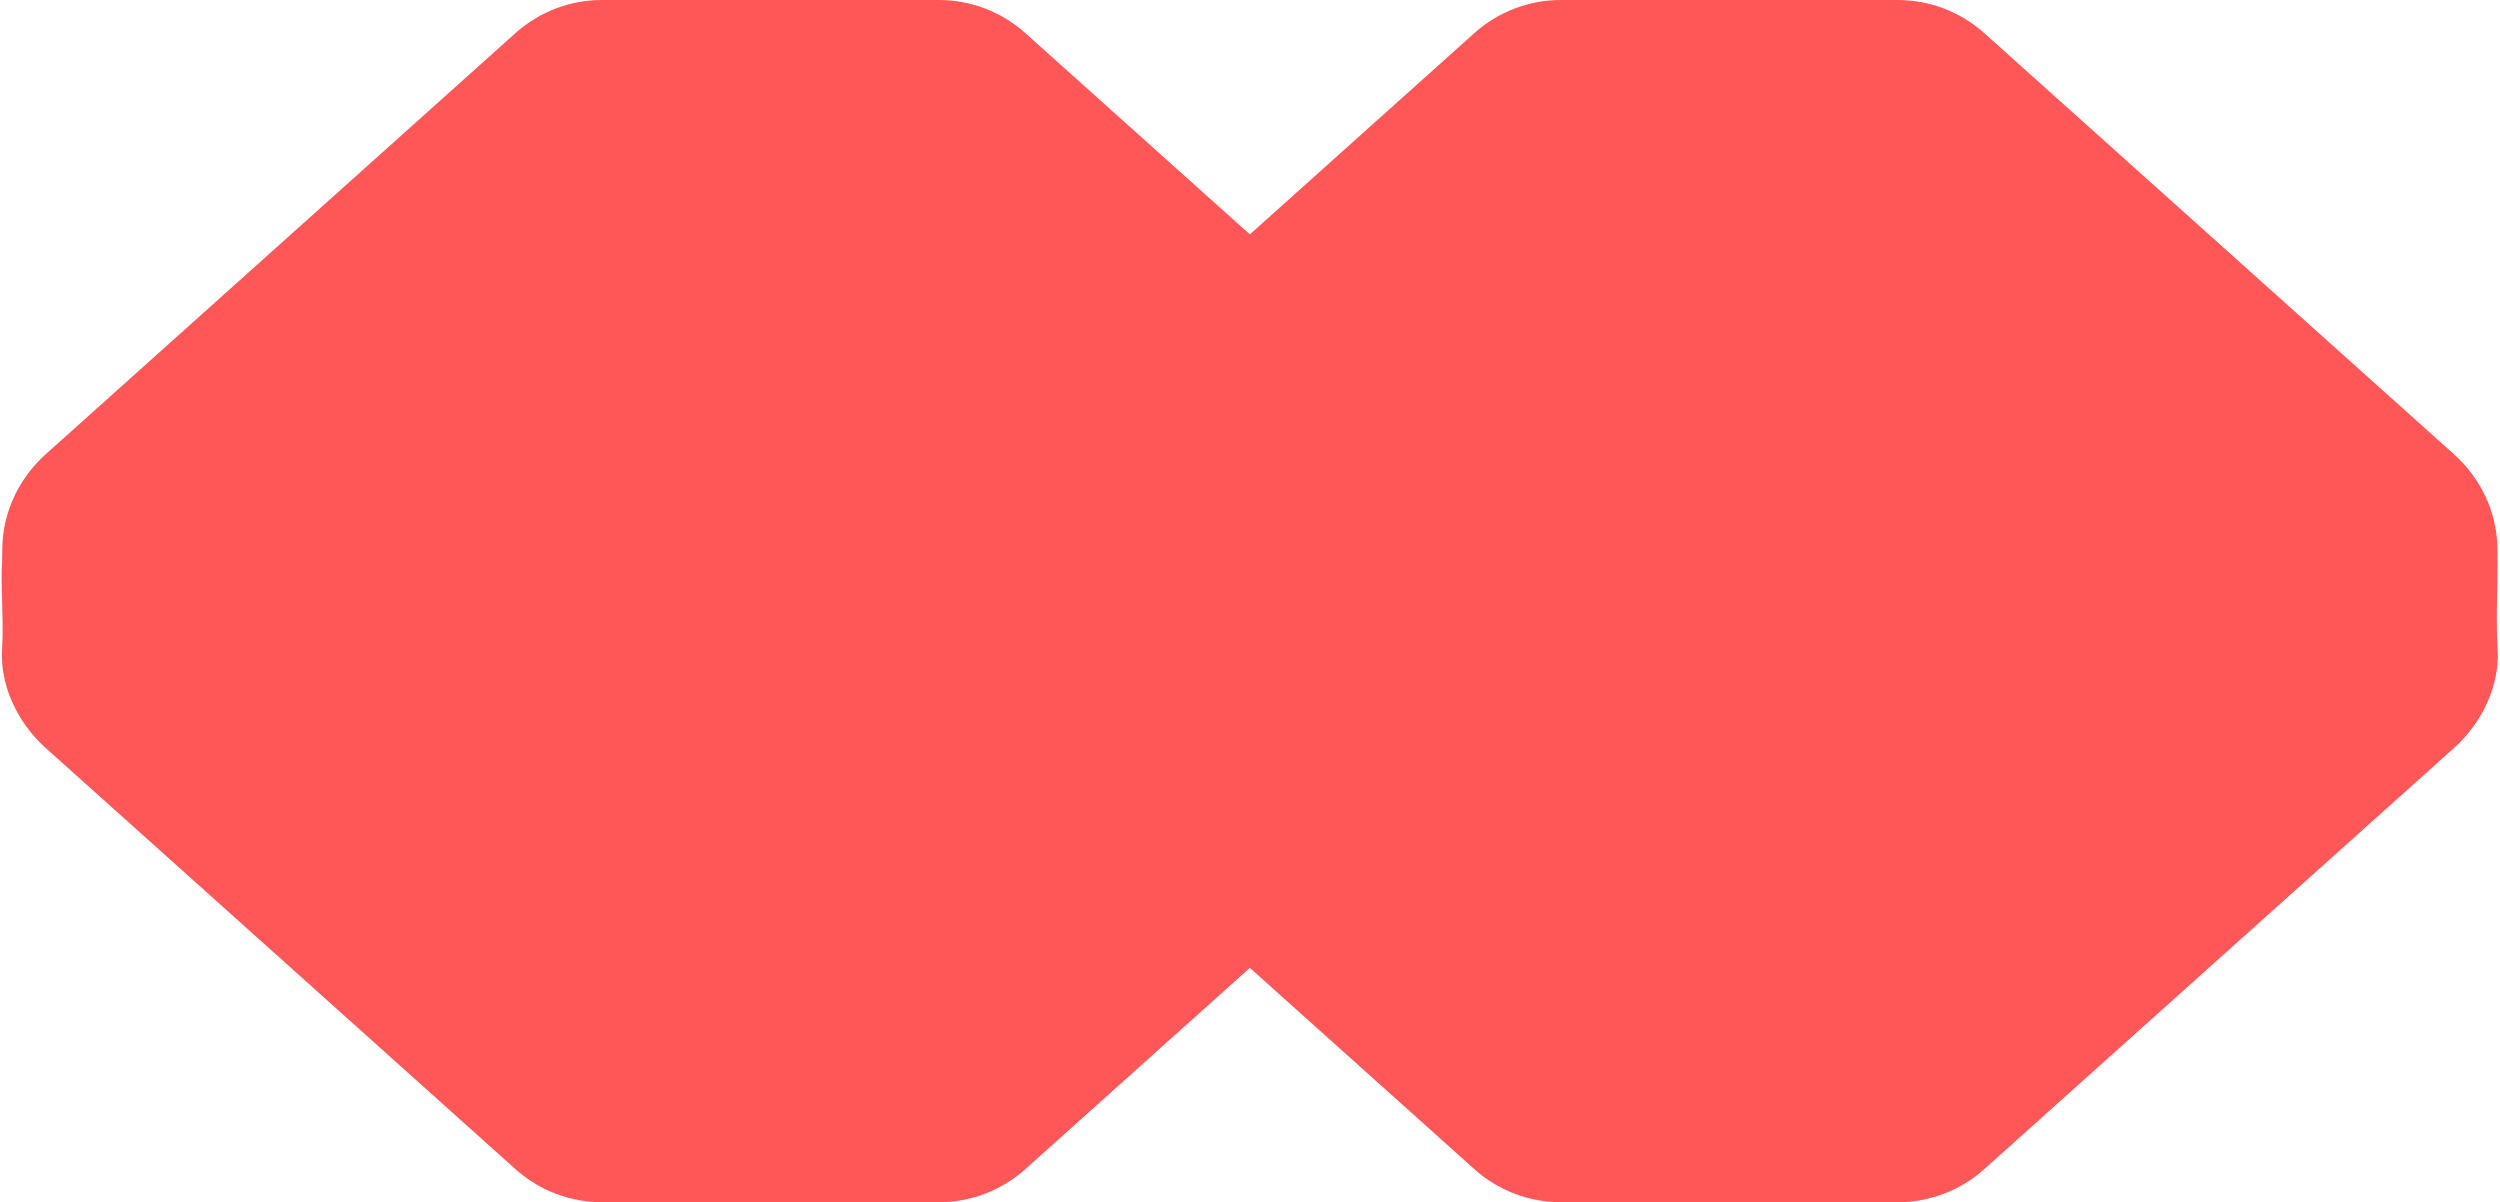
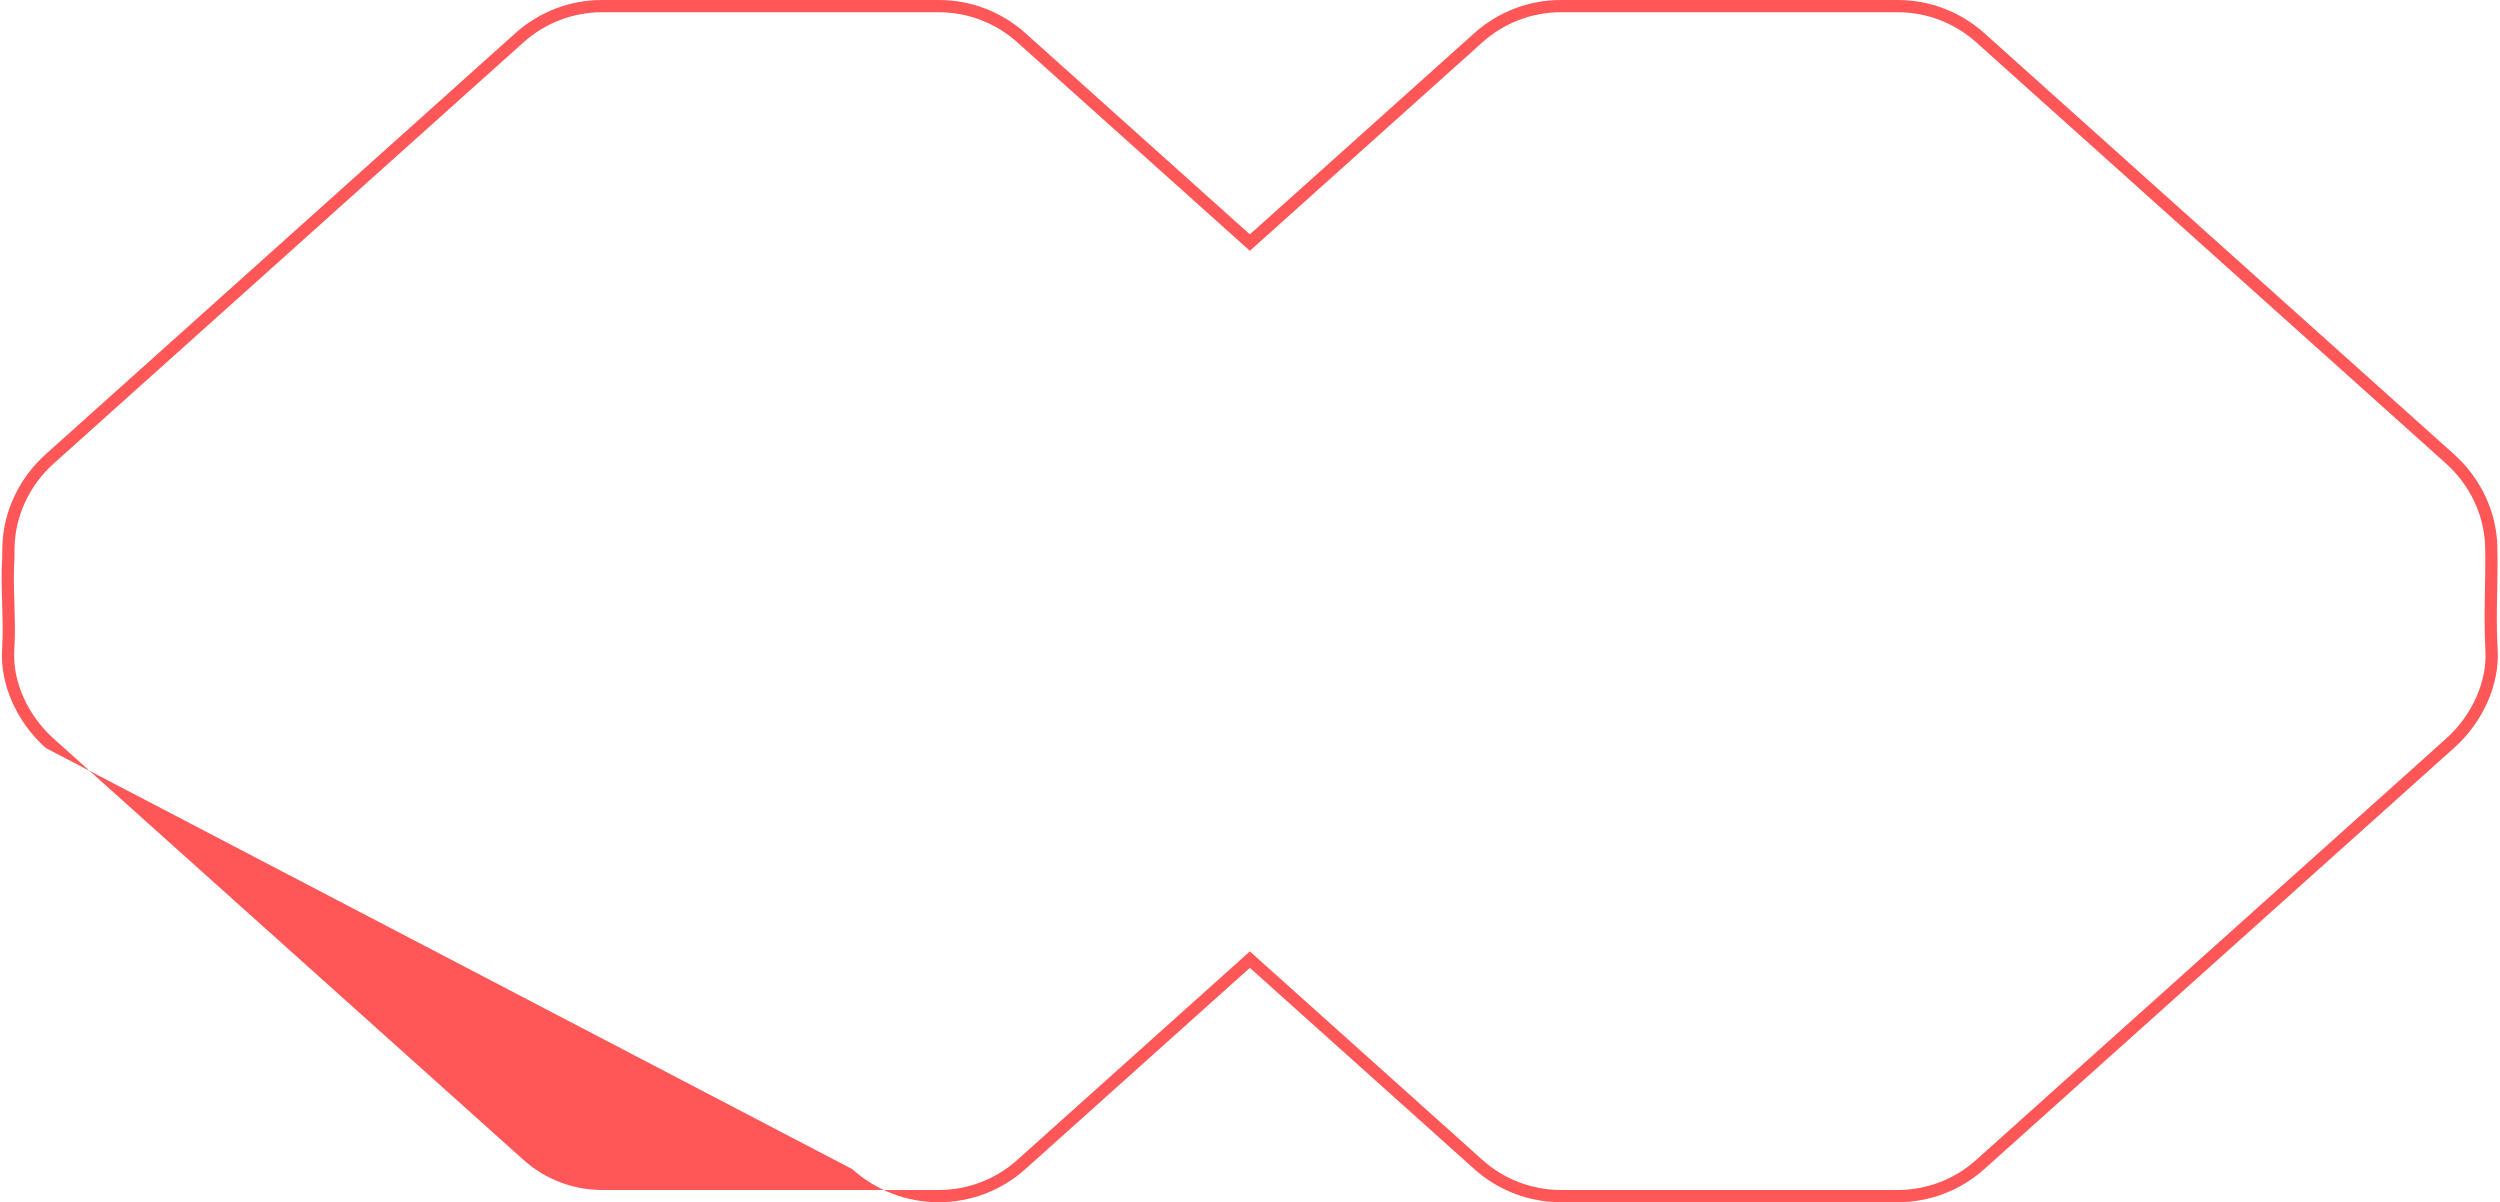
<svg xmlns="http://www.w3.org/2000/svg" fill="#ff5757" height="294.5" preserveAspectRatio="xMidYMid meet" version="1" viewBox="-0.4 0.0 612.5 294.5" width="612.5" zoomAndPan="magnify">
  <g>
    <g id="change1_1">
-       <path d="M610.023,159.177c-0.025-0.392-0.035-0.779-0.055-1.169 c-0.357-7.05,0.059-14.089,0.029-21.131c-0.004-0.992-0.015-1.989-0.041-2.994 c-0.211-8.252-3.991-15.976-10.113-21.465L484.755,9.238C479.198,4.255,471.996,1.5,464.532,1.5h-2.43h-77.643 h-2.43c-7.464,0-14.665,2.756-20.223,7.738l-55.99,50.197l-55.991-50.197C244.267,4.255,237.066,1.5,229.602,1.5 h-2.43h-77.643h-2.43c-7.464,0-14.666,2.756-20.223,7.738L11.789,112.417c-6.122,5.488-9.902,13.212-10.113,21.465 c-0.026,1.005-0.037,2.002-0.041,2.995c-0.446,7.038,0.387,14.11,0.029,21.131 c-0.02,0.39-0.03,0.777-0.055,1.169c-0.544,8.592,3.923,17.341,10.18,22.951l115.087,103.179 c5.558,4.983,12.759,7.738,20.223,7.738h2.43h77.643h2.43c7.464,0,14.666-2.756,20.223-7.738l55.991-50.197 l55.99,50.197c5.558,4.983,12.759,7.738,20.223,7.738h2.43h77.643h2.43c7.464,0,14.666-2.756,20.223-7.738 l115.087-103.179C606.1,176.518,610.567,167.768,610.023,159.177z" fill="#ff5757" />
-     </g>
+       </g>
    <g id="change2_1">
-       <path d="M464.532,294.545h-82.503c-7.845,0-15.382-2.884-21.225-8.121l-54.989-49.3l-54.989,49.3 c-5.842,5.237-13.379,8.121-21.225,8.121h-82.502c-7.846,0-15.383-2.884-21.225-8.121L10.788,183.245 c-7.125-6.388-11.216-15.646-10.677-24.163c0.015-0.231,0.024-0.458,0.033-0.685l0.021-0.464 c0.17-3.326,0.065-6.751-0.036-10.062c-0.111-3.626-0.227-7.374,0.009-11.088c0.001-0.915,0.013-1.922,0.038-2.938 c0.217-8.476,4.085-16.692,10.612-22.544L125.875,8.122C131.716,2.884,139.254,0,147.1,0h82.502 c7.846,0,15.384,2.884,21.225,8.122l54.989,49.299l54.989-49.299C366.647,2.884,374.185,0,382.029,0h82.503 c7.846,0,15.383,2.884,21.224,8.122l115.087,103.179c6.527,5.851,10.396,14.068,10.612,22.544 c0.025,1.016,0.037,2.023,0.041,3.027c0.011,2.594-0.038,5.222-0.086,7.764c-0.083,4.365-0.168,8.878,0.056,13.296 l0.021,0.472c0.01,0.227,0.019,0.453,0.033,0.682l0,0c0.539,8.516-3.552,17.773-10.677,24.161L485.756,286.424 C479.914,291.661,472.377,294.545,464.532,294.545z M305.815,233.095l56.991,51.095 c5.292,4.743,12.118,7.356,19.223,7.356h82.503c7.104,0,13.931-2.612,19.222-7.356l115.087-103.179 c6.456-5.788,10.167-14.118,9.685-21.739v-0.002c-0.016-0.249-0.025-0.496-0.036-0.743l-0.019-0.444 c-0.229-4.521-0.143-9.088-0.06-13.503c0.048-2.525,0.097-5.136,0.086-7.696 c-0.004-0.982-0.016-1.968-0.04-2.963c-0.196-7.653-3.7-15.084-9.615-20.386L483.754,10.355 C478.464,5.612,471.638,3,464.532,3h-82.503c-7.104,0-13.932,2.612-19.223,7.355l-56.991,51.095L248.824,10.355 C243.534,5.612,236.707,3,229.602,3h-82.502c-7.106,0-13.933,2.612-19.223,7.355L12.79,113.534 c-5.915,5.303-9.419,12.733-9.615,20.386c-0.024,0.995-0.036,1.98-0.04,2.962 c-0.23,3.663-0.116,7.34-0.008,10.896c0.103,3.372,0.21,6.859,0.034,10.306l-0.019,0.435 c-0.011,0.251-0.021,0.502-0.037,0.755c-0.482,7.619,3.228,15.949,9.685,21.737l115.087,103.179 c5.291,4.743,12.117,7.356,19.223,7.356h82.502c7.106,0,13.932-2.612,19.223-7.356L305.815,233.095z" />
+       <path d="M464.532,294.545h-82.503c-7.845,0-15.382-2.884-21.225-8.121l-54.989-49.3l-54.989,49.3 c-5.842,5.237-13.379,8.121-21.225,8.121c-7.846,0-15.383-2.884-21.225-8.121L10.788,183.245 c-7.125-6.388-11.216-15.646-10.677-24.163c0.015-0.231,0.024-0.458,0.033-0.685l0.021-0.464 c0.17-3.326,0.065-6.751-0.036-10.062c-0.111-3.626-0.227-7.374,0.009-11.088c0.001-0.915,0.013-1.922,0.038-2.938 c0.217-8.476,4.085-16.692,10.612-22.544L125.875,8.122C131.716,2.884,139.254,0,147.1,0h82.502 c7.846,0,15.384,2.884,21.225,8.122l54.989,49.299l54.989-49.299C366.647,2.884,374.185,0,382.029,0h82.503 c7.846,0,15.383,2.884,21.224,8.122l115.087,103.179c6.527,5.851,10.396,14.068,10.612,22.544 c0.025,1.016,0.037,2.023,0.041,3.027c0.011,2.594-0.038,5.222-0.086,7.764c-0.083,4.365-0.168,8.878,0.056,13.296 l0.021,0.472c0.01,0.227,0.019,0.453,0.033,0.682l0,0c0.539,8.516-3.552,17.773-10.677,24.161L485.756,286.424 C479.914,291.661,472.377,294.545,464.532,294.545z M305.815,233.095l56.991,51.095 c5.292,4.743,12.118,7.356,19.223,7.356h82.503c7.104,0,13.931-2.612,19.222-7.356l115.087-103.179 c6.456-5.788,10.167-14.118,9.685-21.739v-0.002c-0.016-0.249-0.025-0.496-0.036-0.743l-0.019-0.444 c-0.229-4.521-0.143-9.088-0.06-13.503c0.048-2.525,0.097-5.136,0.086-7.696 c-0.004-0.982-0.016-1.968-0.04-2.963c-0.196-7.653-3.7-15.084-9.615-20.386L483.754,10.355 C478.464,5.612,471.638,3,464.532,3h-82.503c-7.104,0-13.932,2.612-19.223,7.355l-56.991,51.095L248.824,10.355 C243.534,5.612,236.707,3,229.602,3h-82.502c-7.106,0-13.933,2.612-19.223,7.355L12.79,113.534 c-5.915,5.303-9.419,12.733-9.615,20.386c-0.024,0.995-0.036,1.98-0.04,2.962 c-0.23,3.663-0.116,7.34-0.008,10.896c0.103,3.372,0.21,6.859,0.034,10.306l-0.019,0.435 c-0.011,0.251-0.021,0.502-0.037,0.755c-0.482,7.619,3.228,15.949,9.685,21.737l115.087,103.179 c5.291,4.743,12.117,7.356,19.223,7.356h82.502c7.106,0,13.932-2.612,19.223-7.356L305.815,233.095z" />
    </g>
  </g>
</svg>